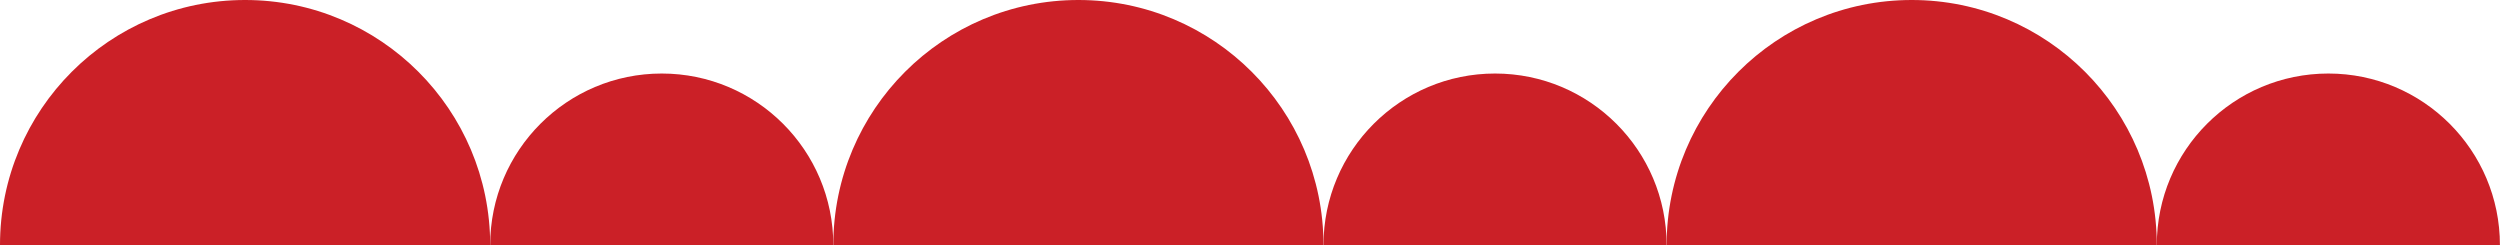
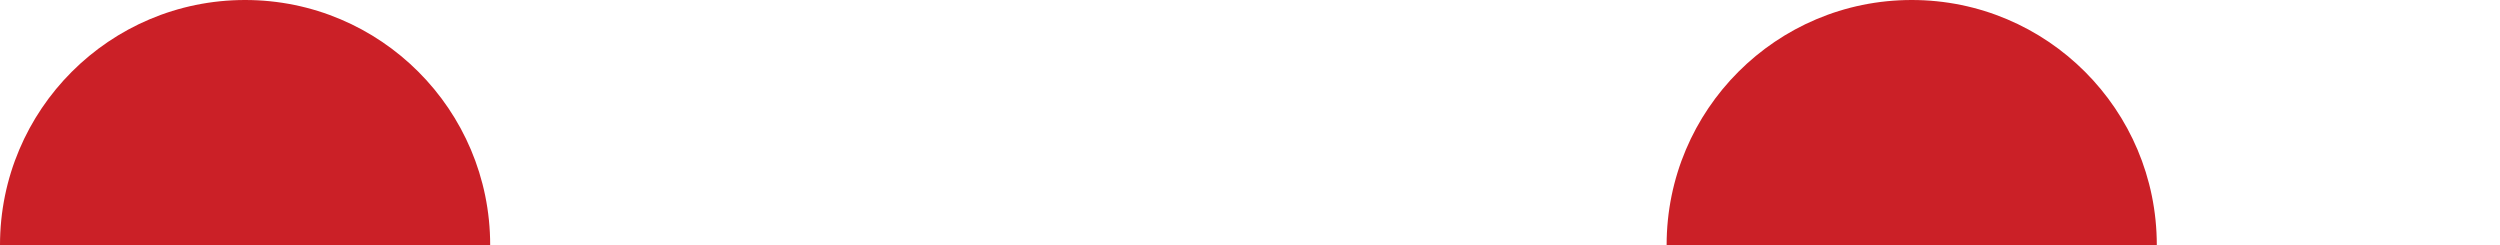
<svg xmlns="http://www.w3.org/2000/svg" data-name="Layer 2" fill="#cb2027" height="87" preserveAspectRatio="xMidYMid meet" version="1" viewBox="0.0 0.0 887.1 87.0" width="887.1" zoomAndPan="magnify">
  <g data-name="Layer 1">
    <g id="change1_1">
      <path d="M86.968,0C38.937,0,0,38.937,0,86.968H173.936C173.936,38.937,134.999,0,86.968,0Z" />
-       <path d="M234.814,26.091c-33.622,0-60.878,27.256-60.878,60.878h121.755c0-33.622-27.256-60.878-60.878-60.878Z" />
-       <path d="M382.66,0c-48.031,0-86.968,38.937-86.968,86.968h173.936C469.628,38.937,430.691,0,382.66,0Z" />
-       <path d="M530.505,26.091c-33.622,0-60.878,27.256-60.878,60.878h121.755c0-33.622-27.256-60.878-60.878-60.878Z" />
      <path d="M678.351,0c-48.031,0-86.968,38.937-86.968,86.968h173.936c0-48.031-38.937-86.968-86.968-86.968Z" />
-       <path d="M826.197,26.091c-33.622,0-60.878,27.256-60.878,60.878h121.755c0-33.622-27.256-60.878-60.878-60.878Z" />
    </g>
  </g>
</svg>